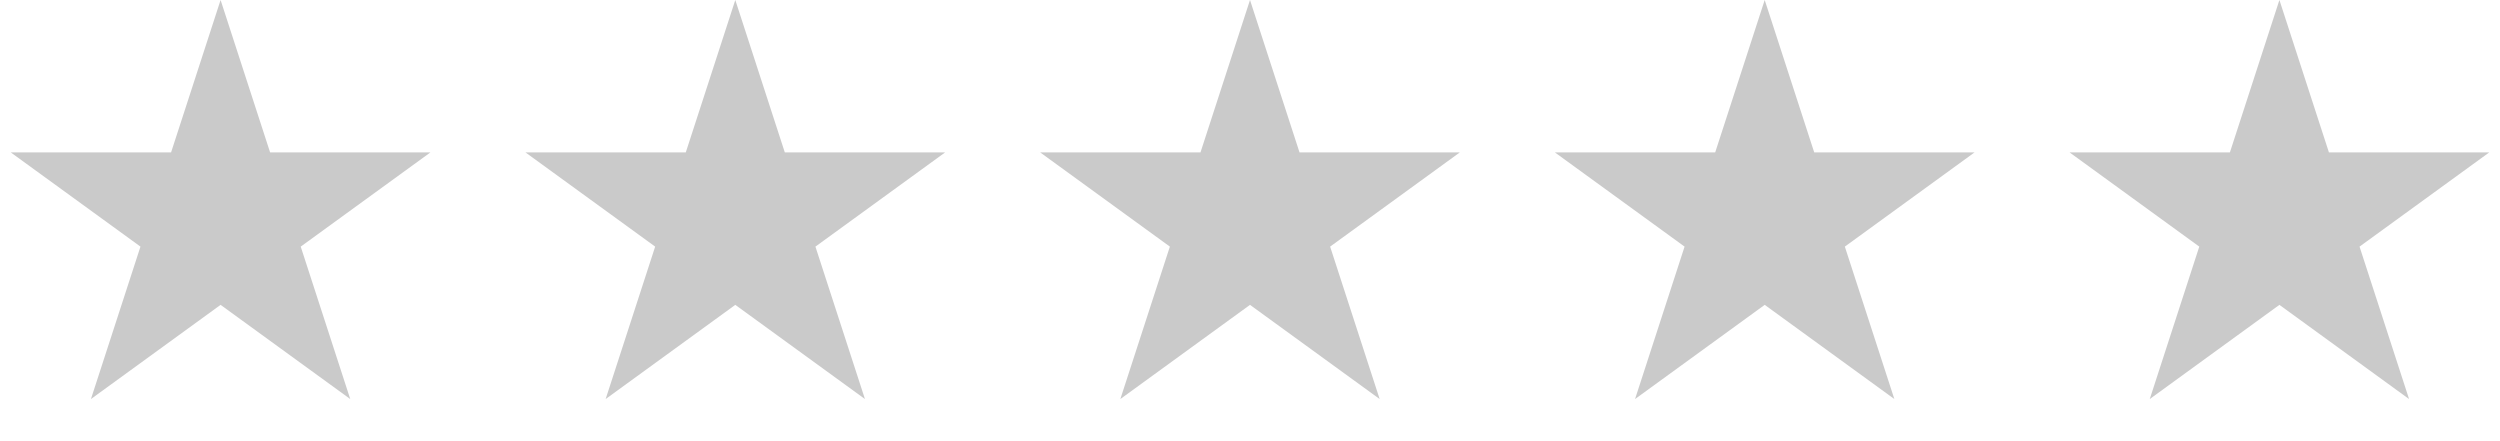
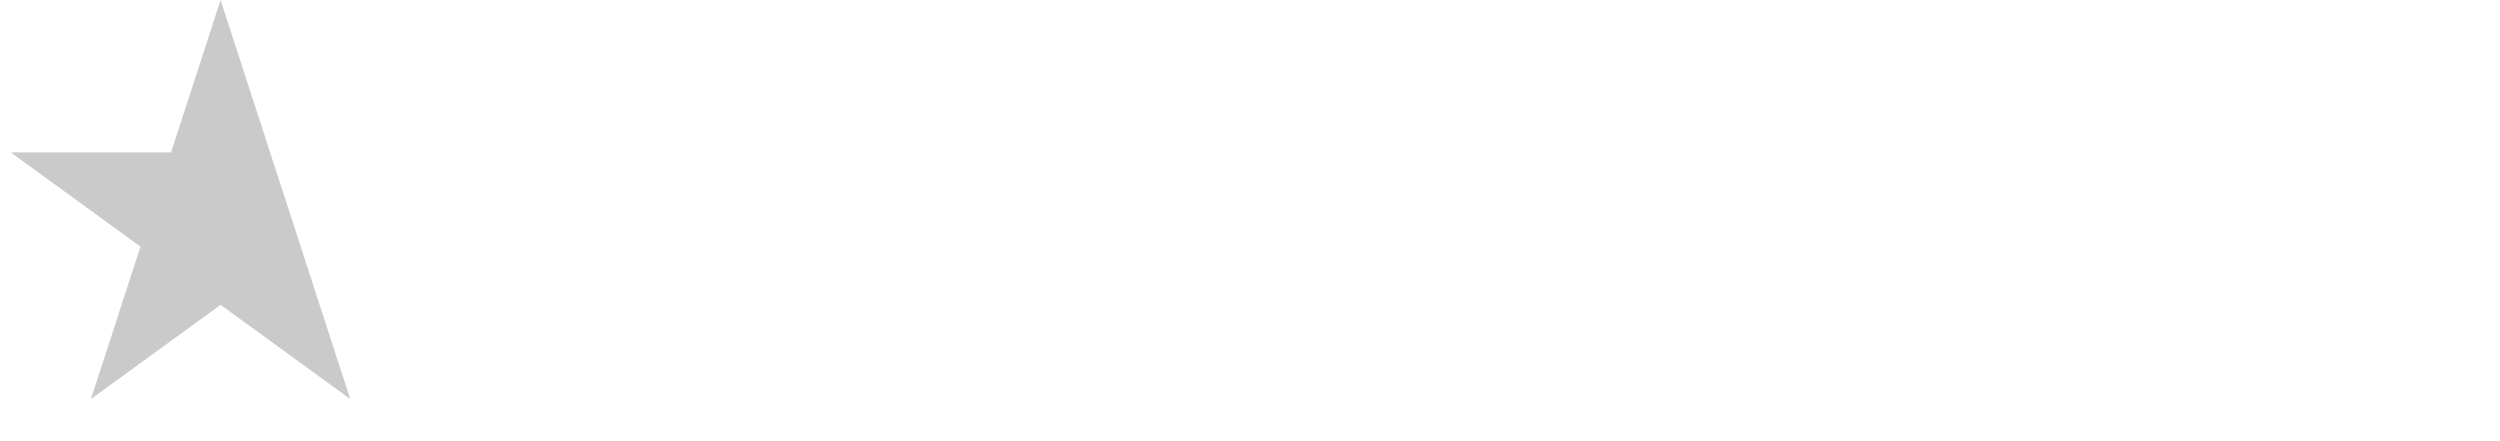
<svg xmlns="http://www.w3.org/2000/svg" width="136" height="24" viewBox="0 0 136 24" fill="none">
-   <path d="M12 0L14.694 8.292H23.413L16.359 13.416L19.053 21.708L12 16.584L4.947 21.708L7.641 13.416L0.587 8.292H9.306L12 0Z" fill="#CACACA" />
-   <path d="M40 0L42.694 8.292H51.413L44.359 13.416L47.053 21.708L40 16.584L32.947 21.708L35.641 13.416L28.587 8.292H37.306L40 0Z" fill="#CACACA" />
-   <path d="M68 0L70.694 8.292H79.413L72.359 13.416L75.053 21.708L68 16.584L60.947 21.708L63.641 13.416L56.587 8.292H65.306L68 0Z" fill="#CACACA" />
-   <path d="M96 0L98.694 8.292H107.413L100.359 13.416L103.053 21.708L96 16.584L88.947 21.708L91.641 13.416L84.587 8.292H93.306L96 0Z" fill="#CACACA" />
-   <path d="M124 0L126.694 8.292H135.413L128.359 13.416L131.053 21.708L124 16.584L116.947 21.708L119.641 13.416L112.587 8.292H121.306L124 0Z" fill="#CACACA" />
+   <path d="M12 0L14.694 8.292L16.359 13.416L19.053 21.708L12 16.584L4.947 21.708L7.641 13.416L0.587 8.292H9.306L12 0Z" fill="#CACACA" />
</svg>